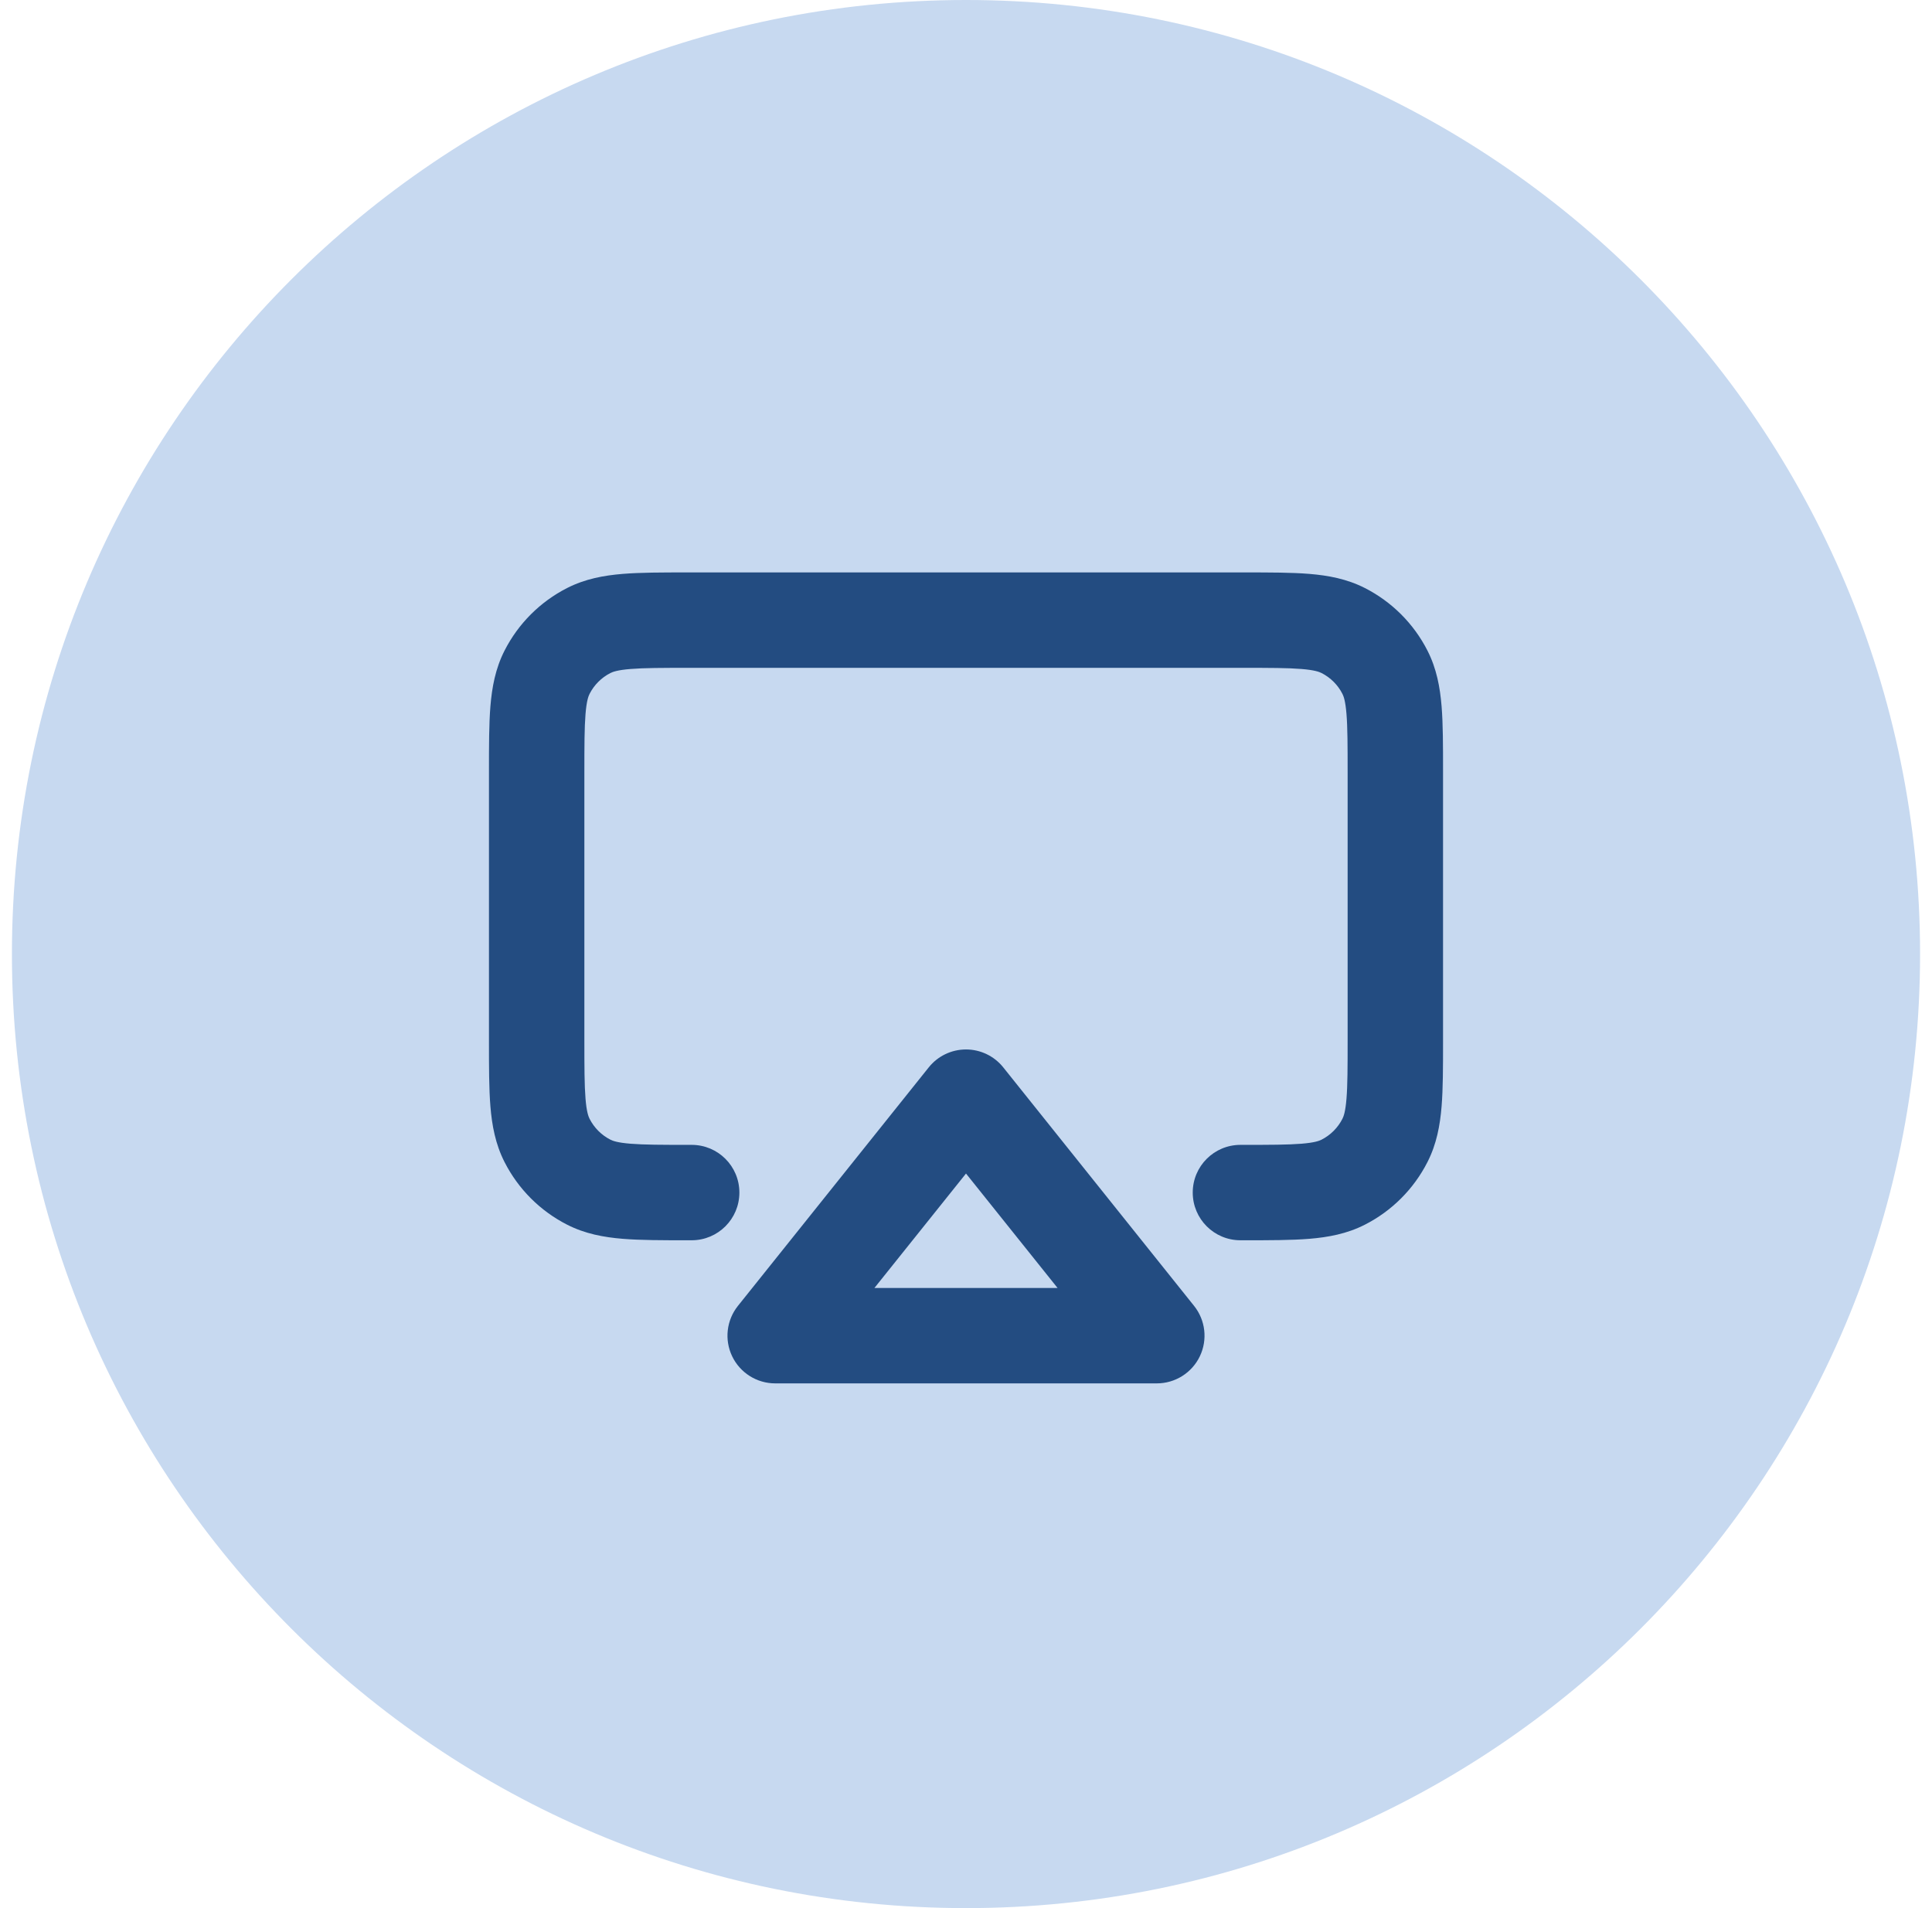
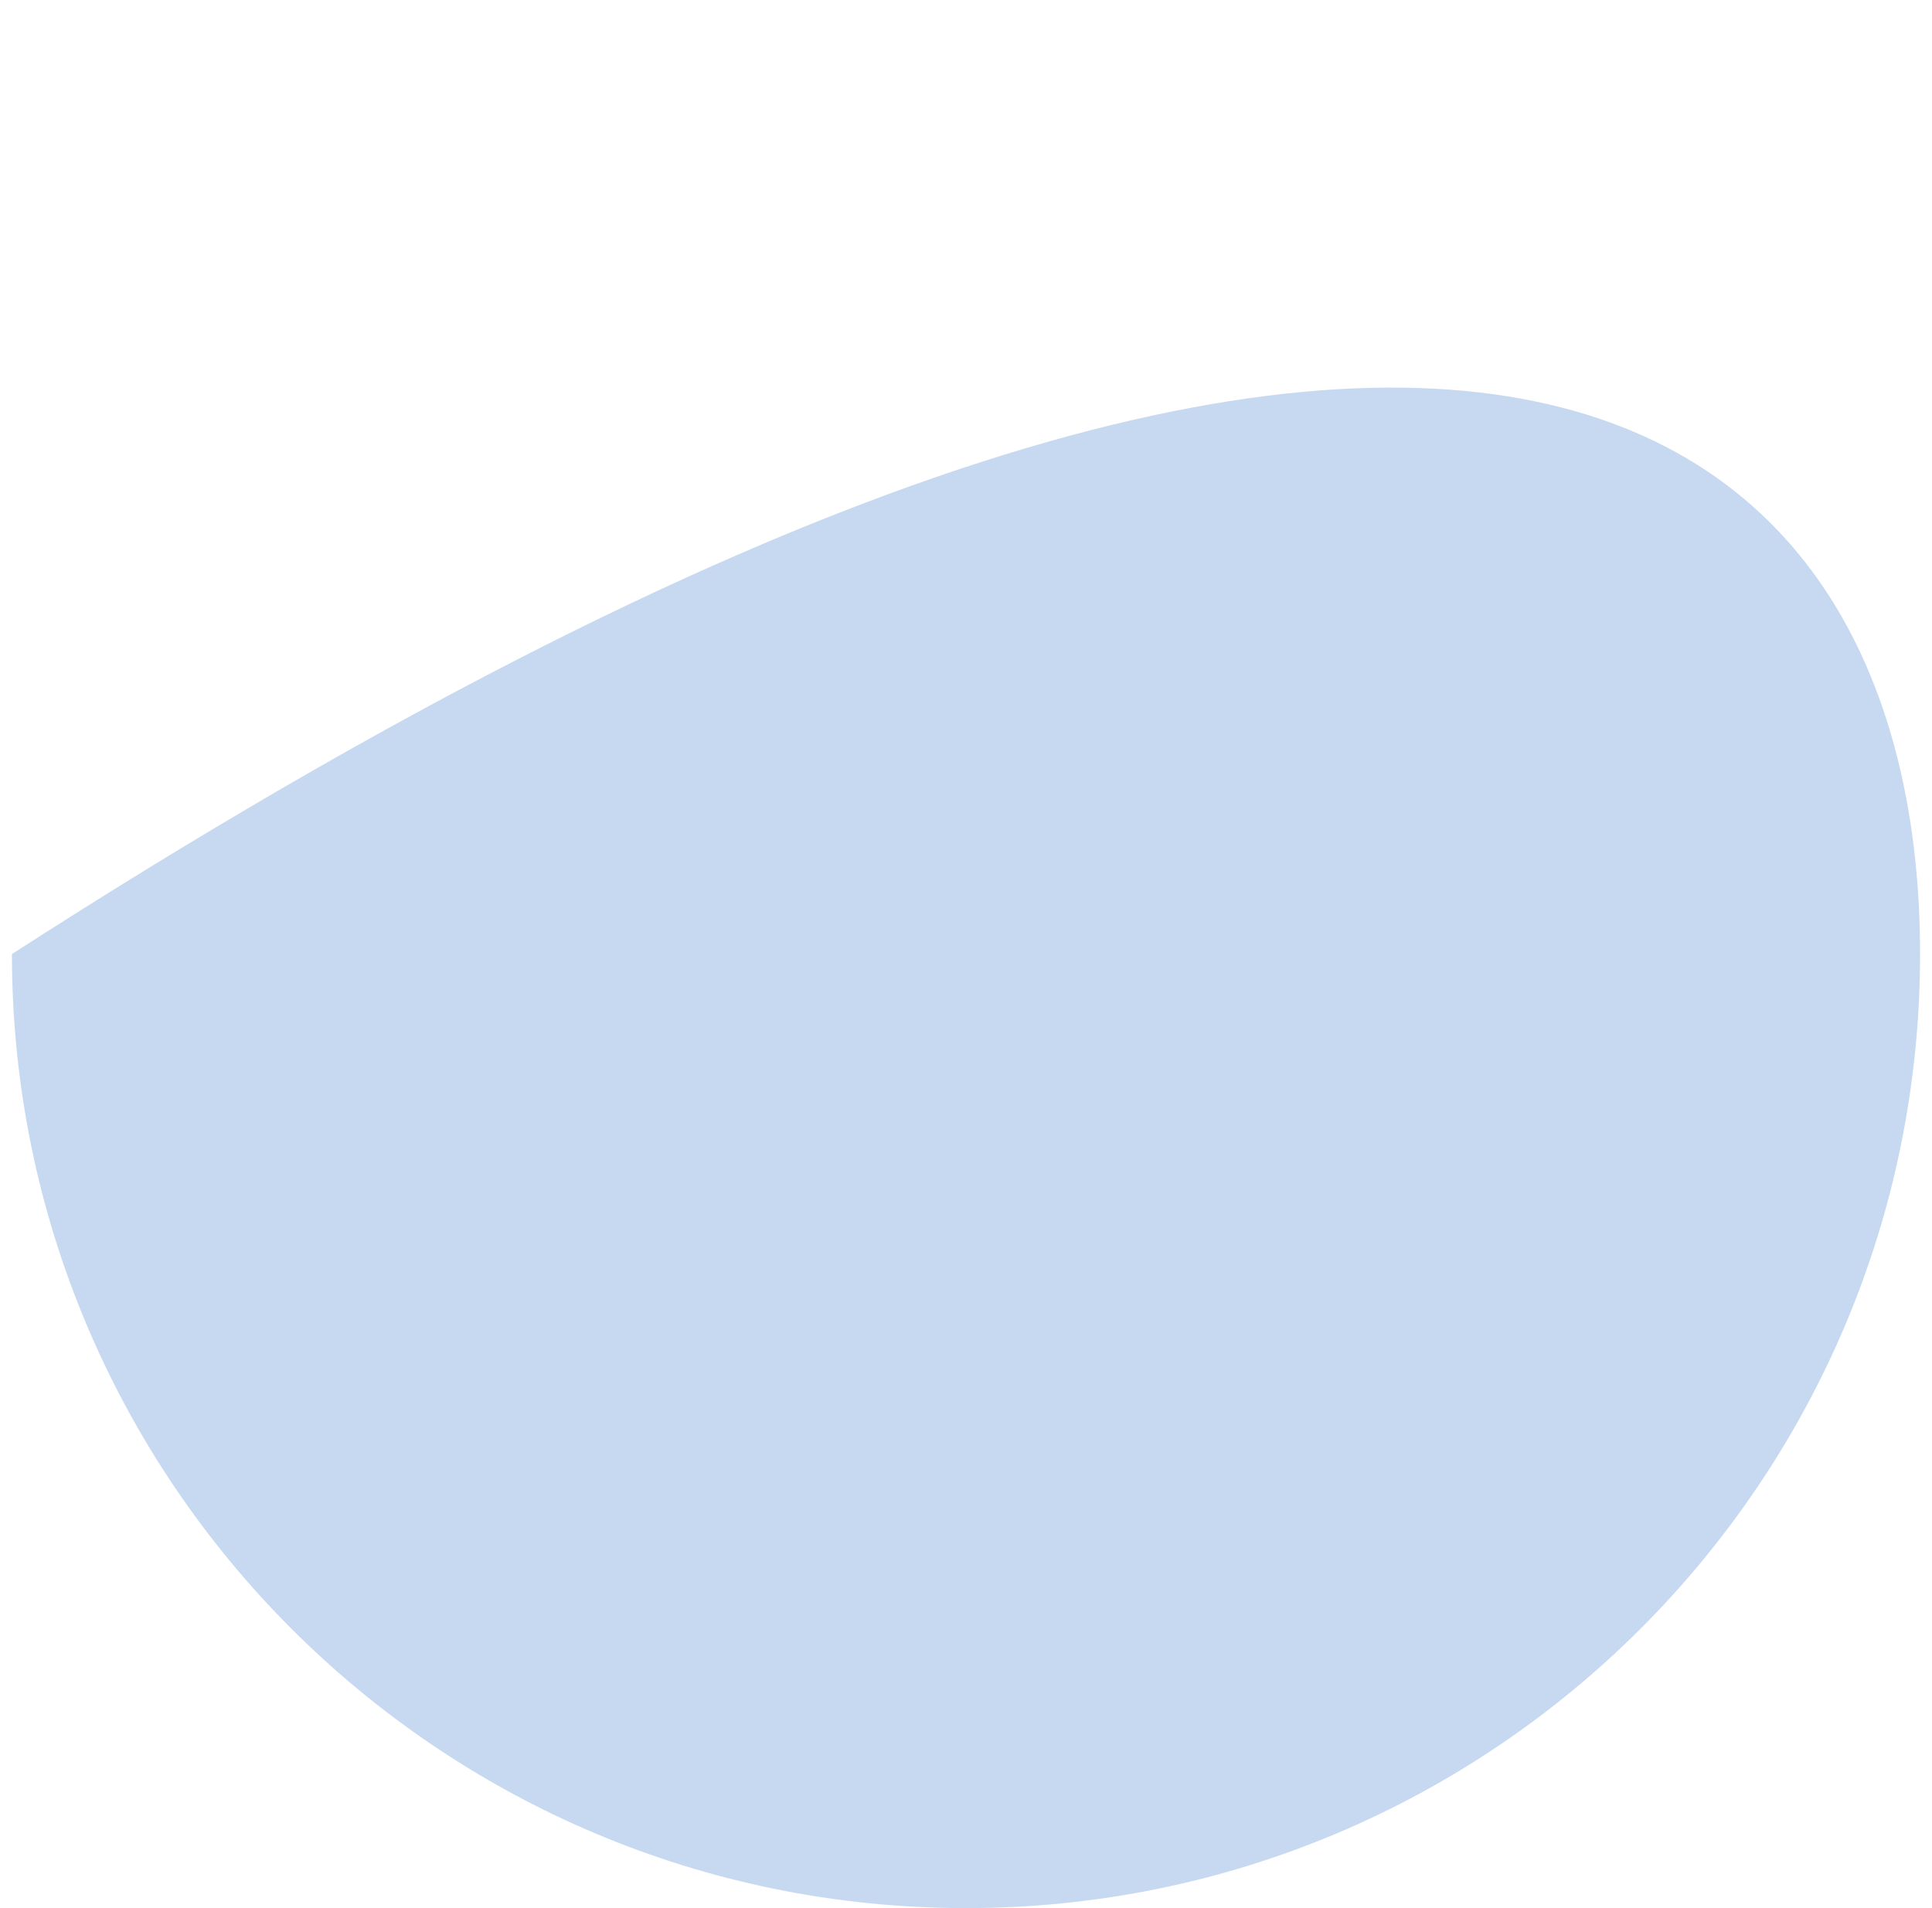
<svg xmlns="http://www.w3.org/2000/svg" width="81" height="80" viewBox="0 0 81 80" fill="none">
-   <path d="M0.5 40C0.5 17.909 18.409 0 40.5 0C62.591 0 80.5 17.909 80.5 40C80.5 62.091 62.591 80 40.5 80C18.409 80 0.5 62.091 0.5 40Z" fill="#C7D9F0" />
-   <path fill-rule="evenodd" clip-rule="evenodd" d="M28.823 24H52.178C53.232 24 54.141 24 54.89 24.061C55.68 24.126 56.466 24.268 57.223 24.654C58.35 25.228 59.27 26.145 59.846 27.276C60.232 28.032 60.374 28.818 60.439 29.608C60.5 30.356 60.5 31.265 60.5 32.317V43.683C60.5 44.735 60.5 45.643 60.439 46.391C60.374 47.181 60.232 47.967 59.846 48.723C59.272 49.851 58.353 50.771 57.224 51.346C56.467 51.732 55.681 51.874 54.892 51.939C54.144 52 53.235 52 52.183 52H52.006C50.901 52 50.006 51.105 50.006 50C50.006 48.895 50.901 48 52.006 48H52.106C53.257 48 54 47.998 54.566 47.952C55.108 47.908 55.309 47.833 55.407 47.782C55.783 47.591 56.09 47.284 56.282 46.907C56.333 46.808 56.408 46.607 56.452 46.065C56.498 45.5 56.5 44.757 56.5 43.606V32.394C56.5 31.243 56.498 30.5 56.452 29.934C56.408 29.391 56.333 29.19 56.282 29.092C56.092 28.717 55.785 28.411 55.407 28.218C55.308 28.168 55.106 28.092 54.564 28.048C53.998 28.002 53.254 28 52.1 28H28.9C27.747 28 27.003 28.002 26.436 28.048C25.892 28.092 25.69 28.168 25.592 28.218C25.215 28.41 24.91 28.715 24.718 29.092C24.668 29.19 24.592 29.392 24.548 29.936C24.502 30.503 24.5 31.247 24.5 32.4V43.6C24.5 44.754 24.502 45.498 24.548 46.064C24.592 46.606 24.668 46.808 24.718 46.907C24.911 47.285 25.217 47.592 25.592 47.782C25.69 47.833 25.891 47.908 26.433 47.952C26.999 47.998 27.742 48 28.894 48H28.999C30.104 48 30.999 48.895 30.999 50C30.999 51.105 30.104 52 28.999 52H28.817C27.764 52 26.856 52 26.108 51.939C25.318 51.874 24.532 51.732 23.776 51.346C22.645 50.77 21.728 49.85 21.154 48.723C20.768 47.966 20.626 47.18 20.561 46.39C20.5 45.641 20.5 44.732 20.5 43.678V32.323C20.5 31.269 20.5 30.359 20.561 29.61C20.626 28.819 20.768 28.032 21.154 27.276C21.729 26.147 22.647 25.229 23.776 24.654C24.532 24.268 25.319 24.126 26.11 24.061C26.859 24 27.769 24 28.823 24ZM40.5 44C41.108 44 41.682 44.276 42.062 44.751L50.062 54.751C50.542 55.351 50.636 56.173 50.303 56.866C49.97 57.559 49.269 58 48.5 58H32.5C31.731 58 31.03 57.559 30.697 56.866C30.364 56.173 30.458 55.351 30.938 54.751L38.938 44.751C39.318 44.276 39.892 44 40.5 44ZM36.661 54H44.339L40.5 49.202L36.661 54Z" fill="#234C81" />
+   <path d="M0.5 40C62.591 0 80.5 17.909 80.5 40C80.5 62.091 62.591 80 40.5 80C18.409 80 0.5 62.091 0.5 40Z" fill="#C7D9F0" />
</svg>